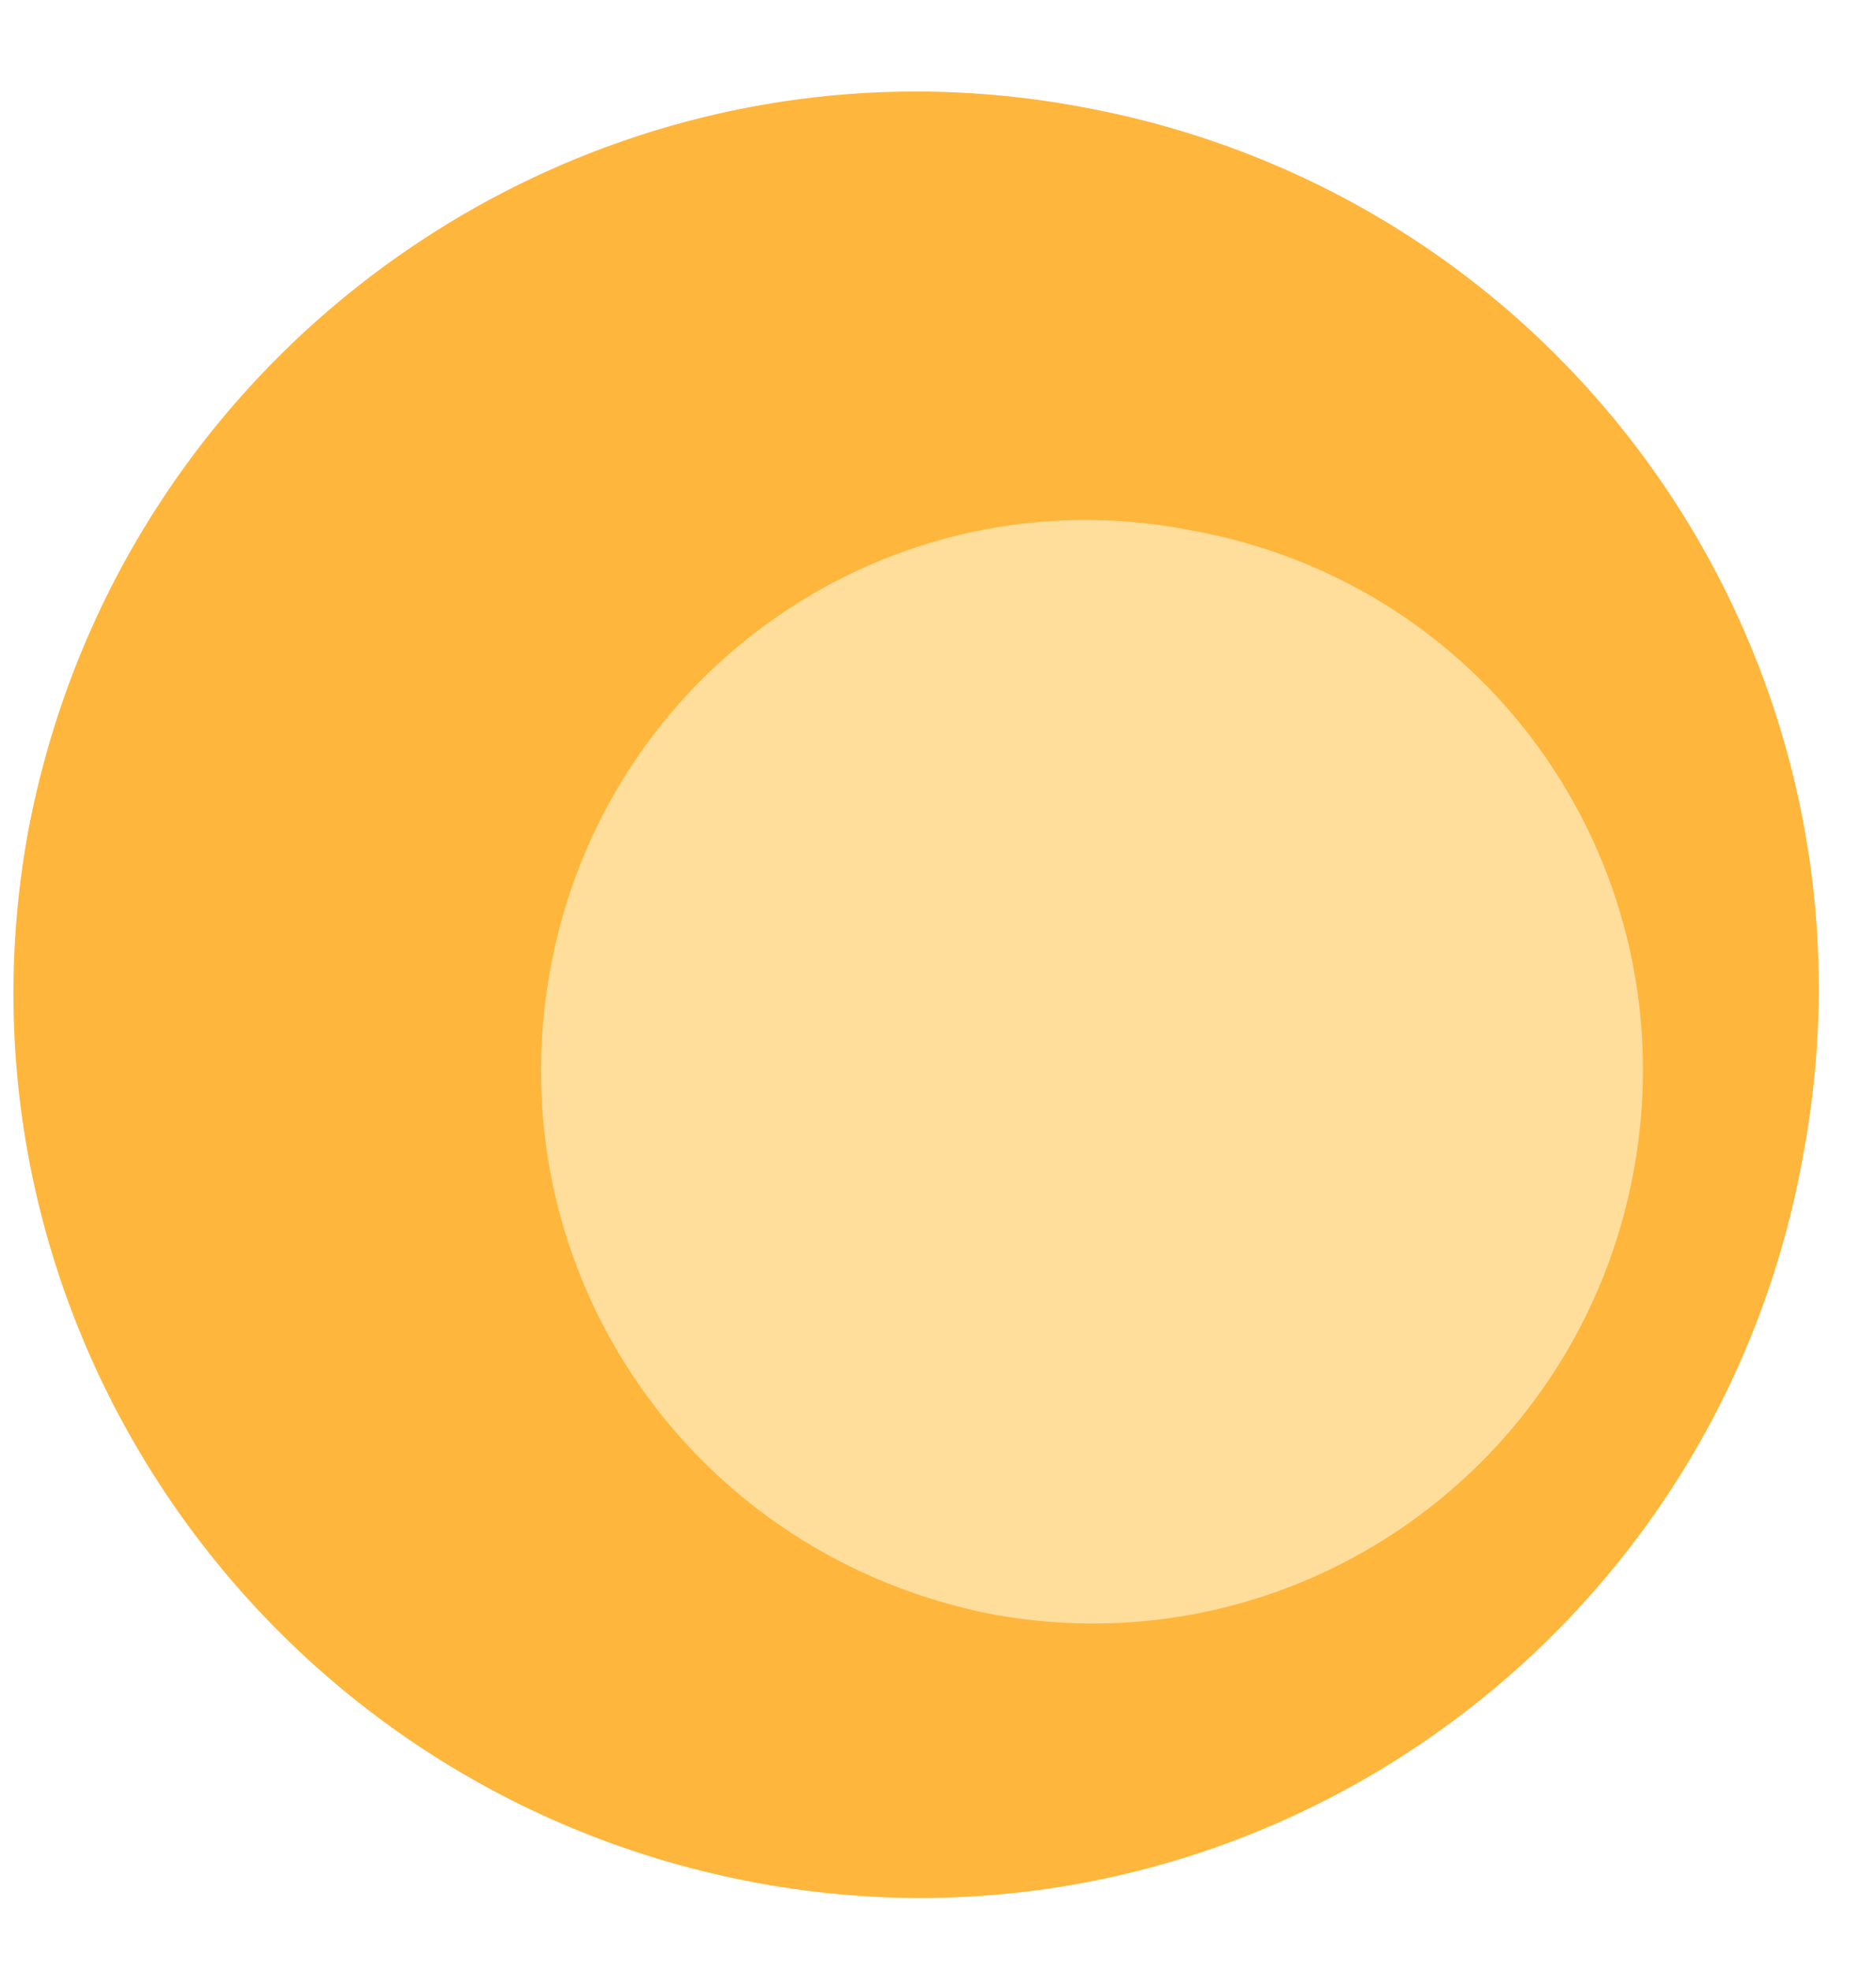
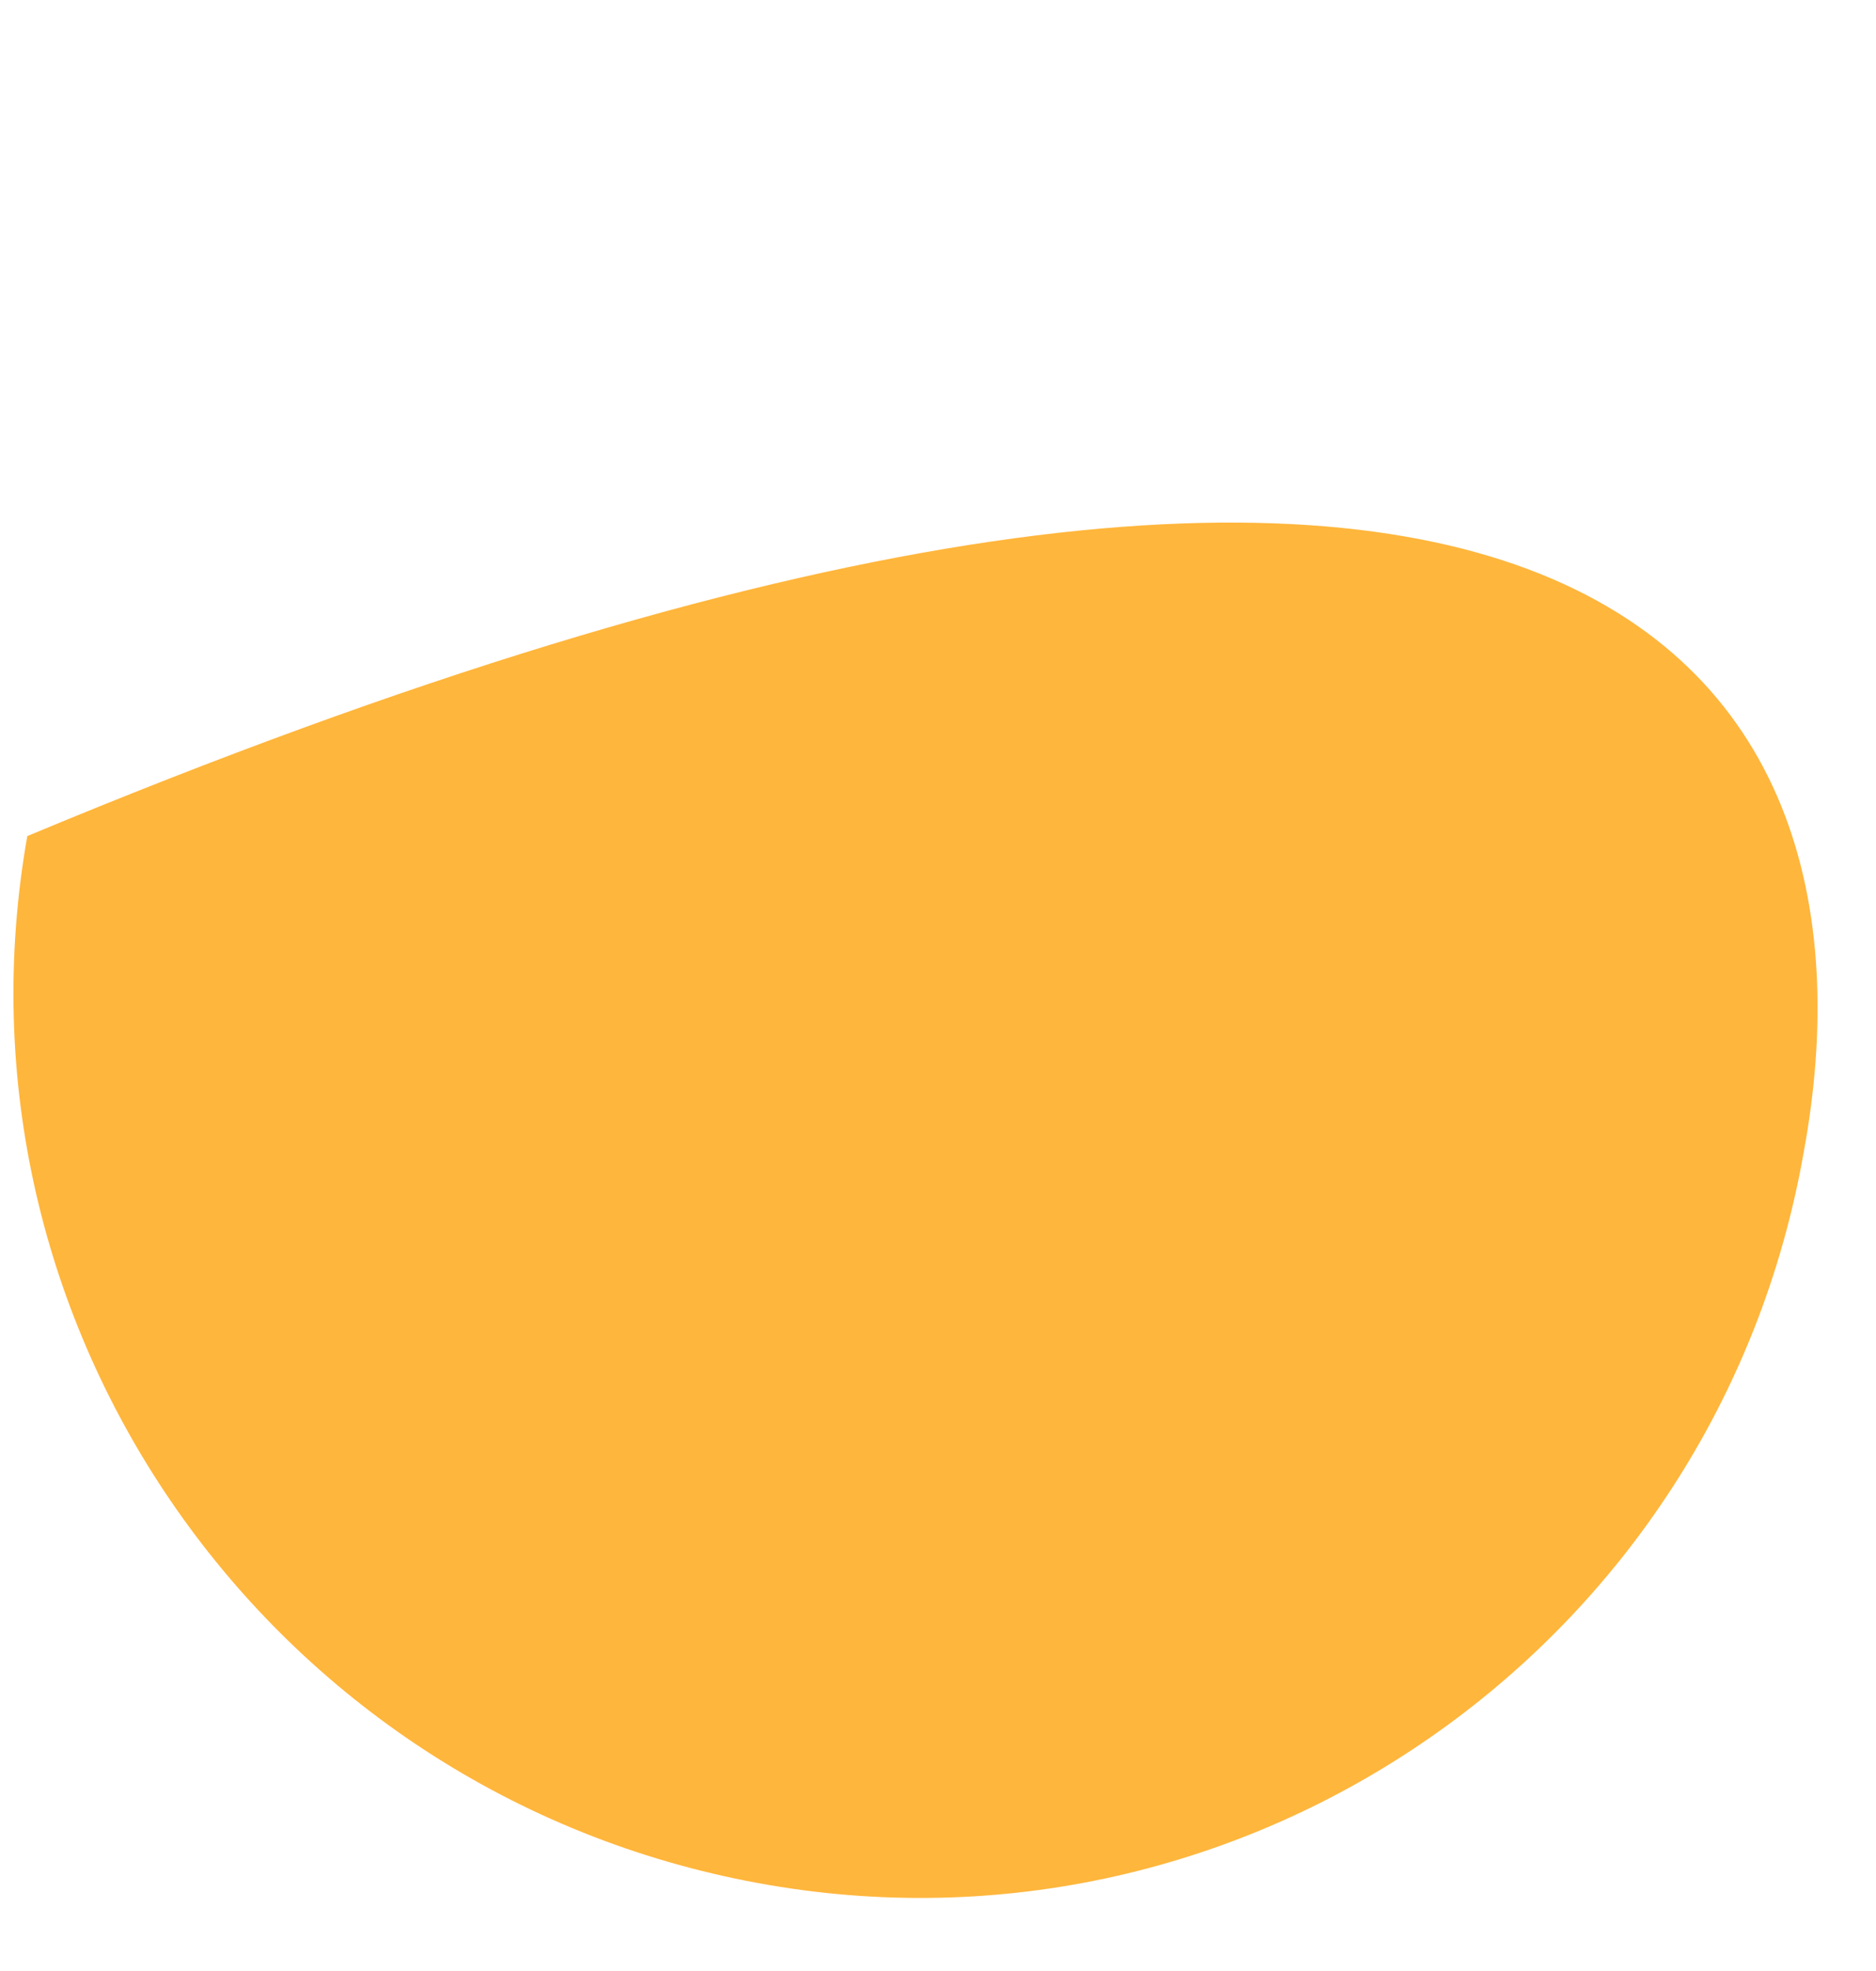
<svg xmlns="http://www.w3.org/2000/svg" width="20" height="21" viewBox="0 0 20 21" fill="none">
-   <path d="M19.229 12.278C18.306 17.534 13.29 21.025 8.075 20.062C2.859 19.1 -0.631 14.124 0.291 8.908C1.254 3.653 6.269 0.202 11.445 1.124C16.741 2.047 20.192 7.062 19.229 12.278Z" fill="#FFB63C" />
-   <path d="M17.42 12.459C16.846 15.636 13.822 17.779 10.608 17.205C7.392 16.593 5.287 13.569 5.862 10.354C6.435 7.139 9.498 5.034 12.674 5.646C15.928 6.22 17.995 9.282 17.42 12.459Z" fill="#FFDE9B" />
+   <path d="M19.229 12.278C18.306 17.534 13.29 21.025 8.075 20.062C2.859 19.1 -0.631 14.124 0.291 8.908C16.741 2.047 20.192 7.062 19.229 12.278Z" fill="#FFB63C" />
</svg>